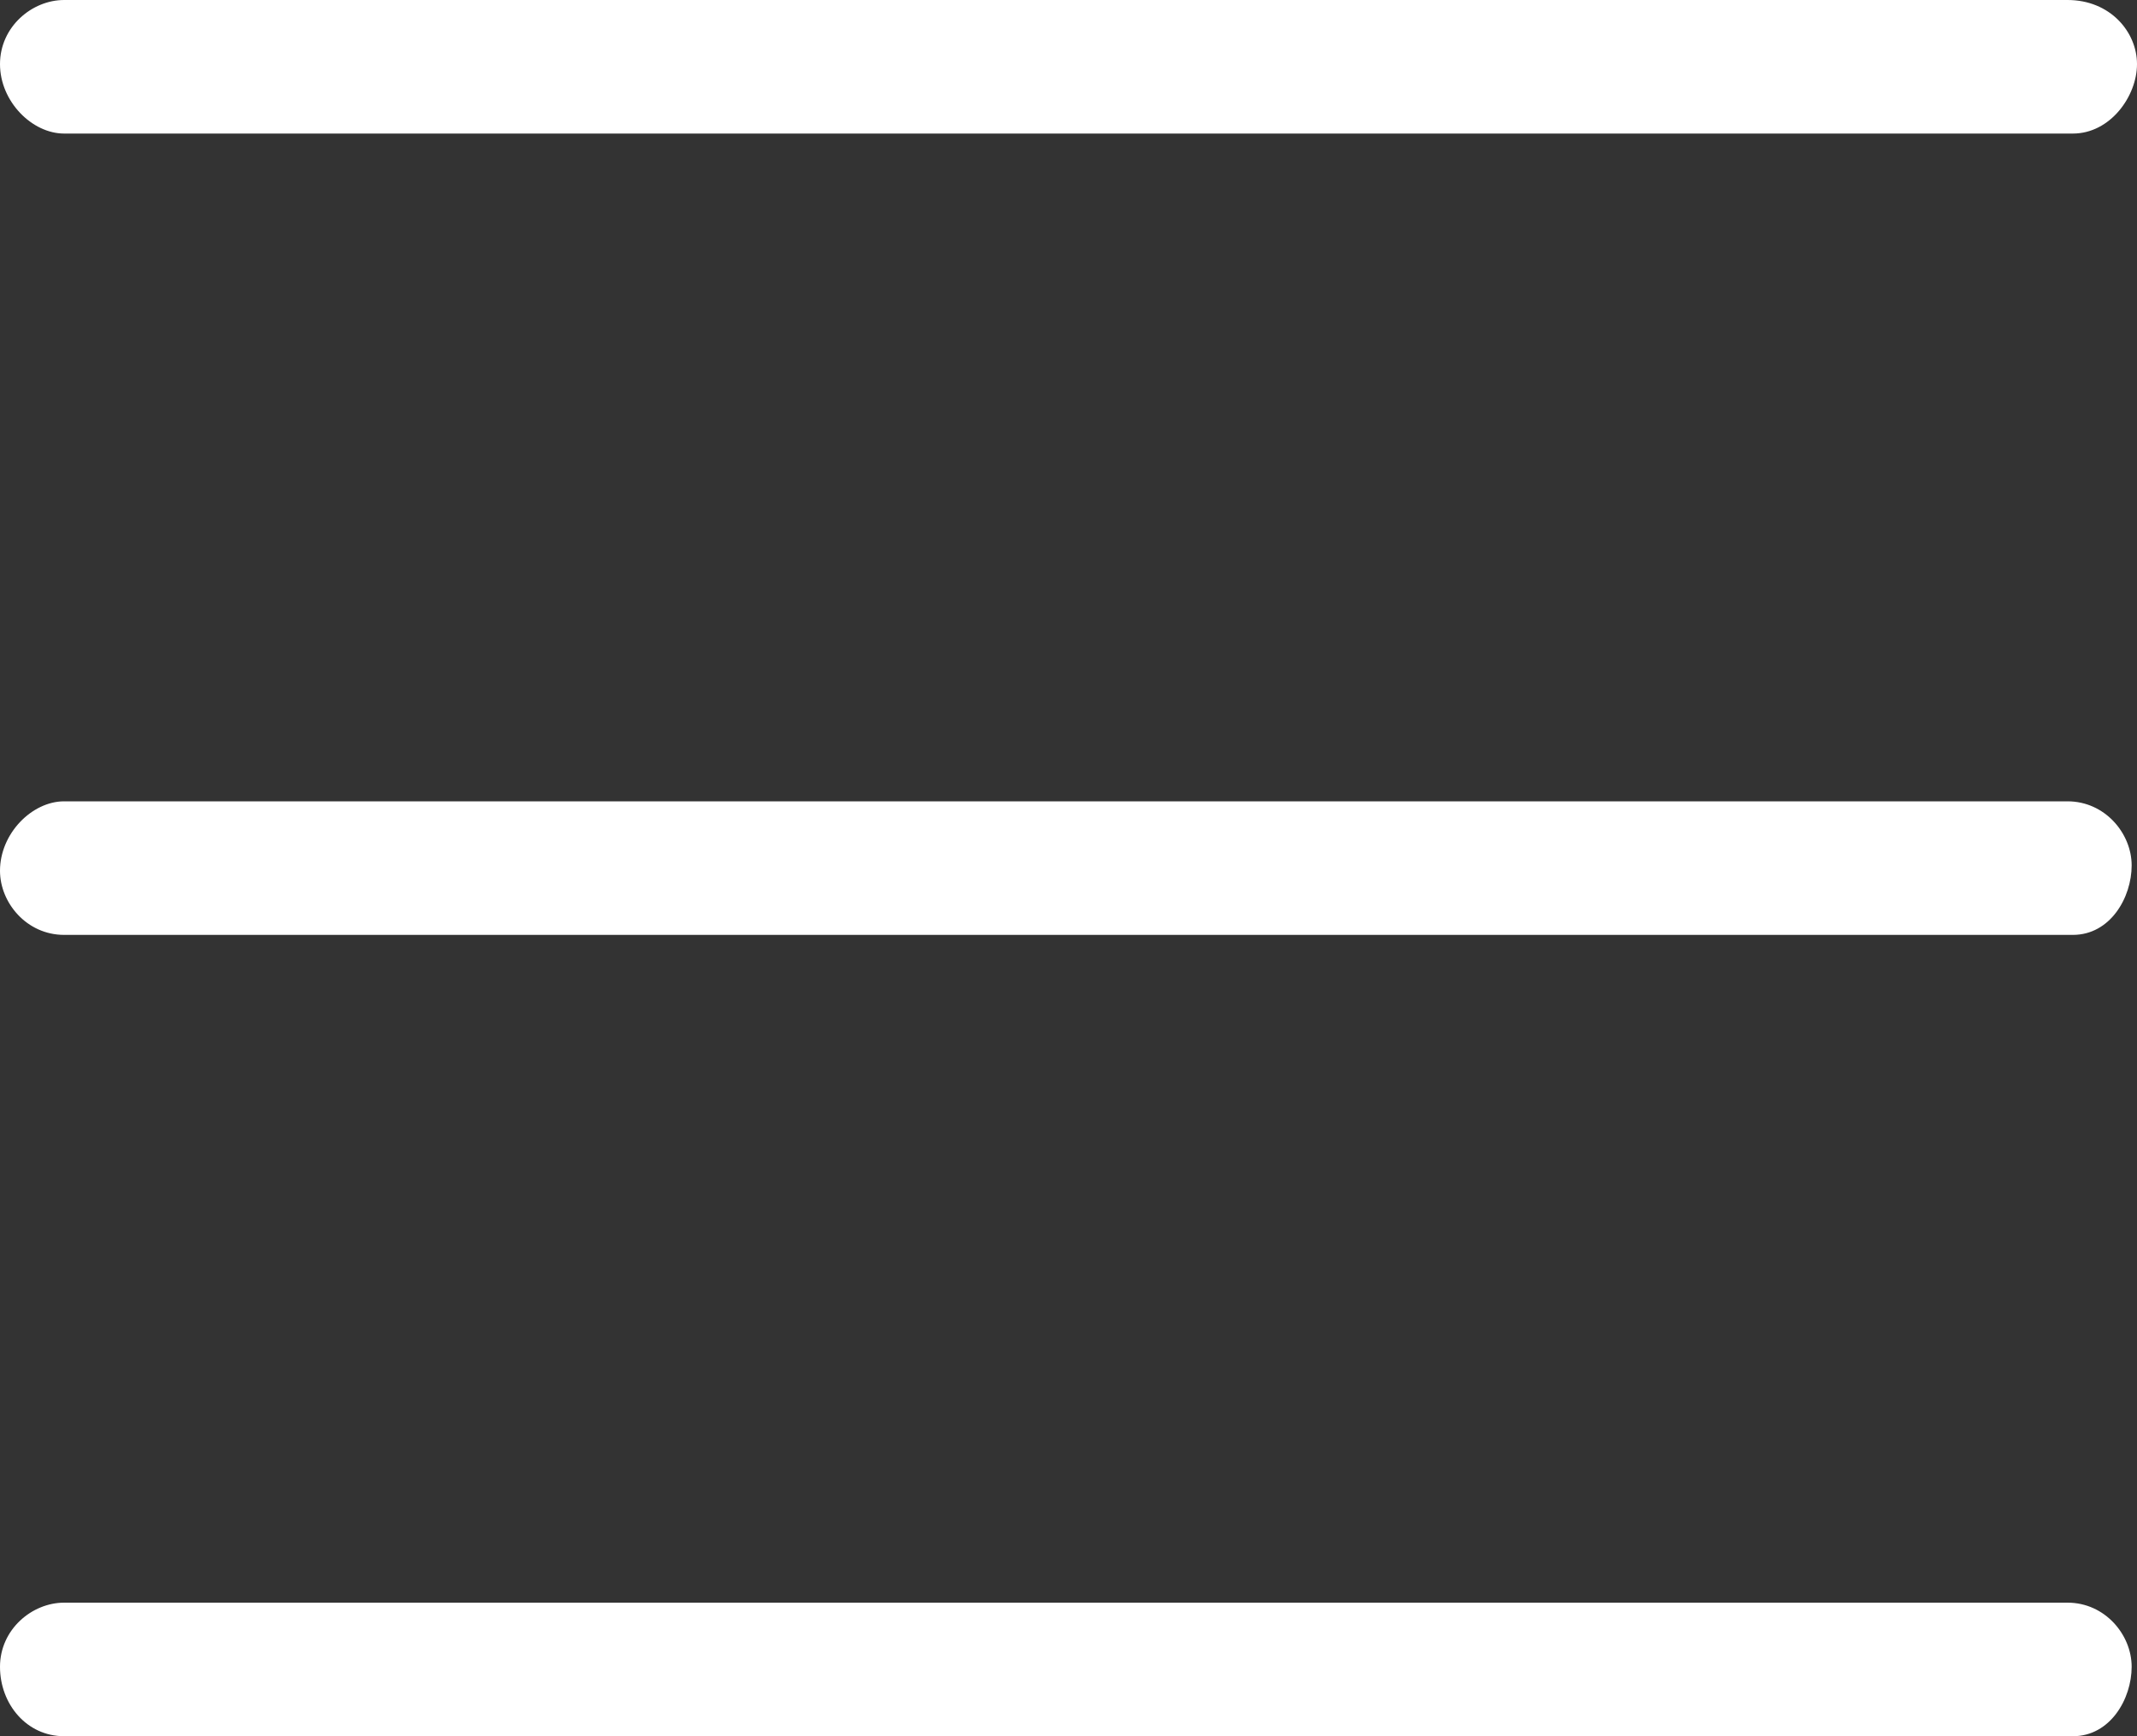
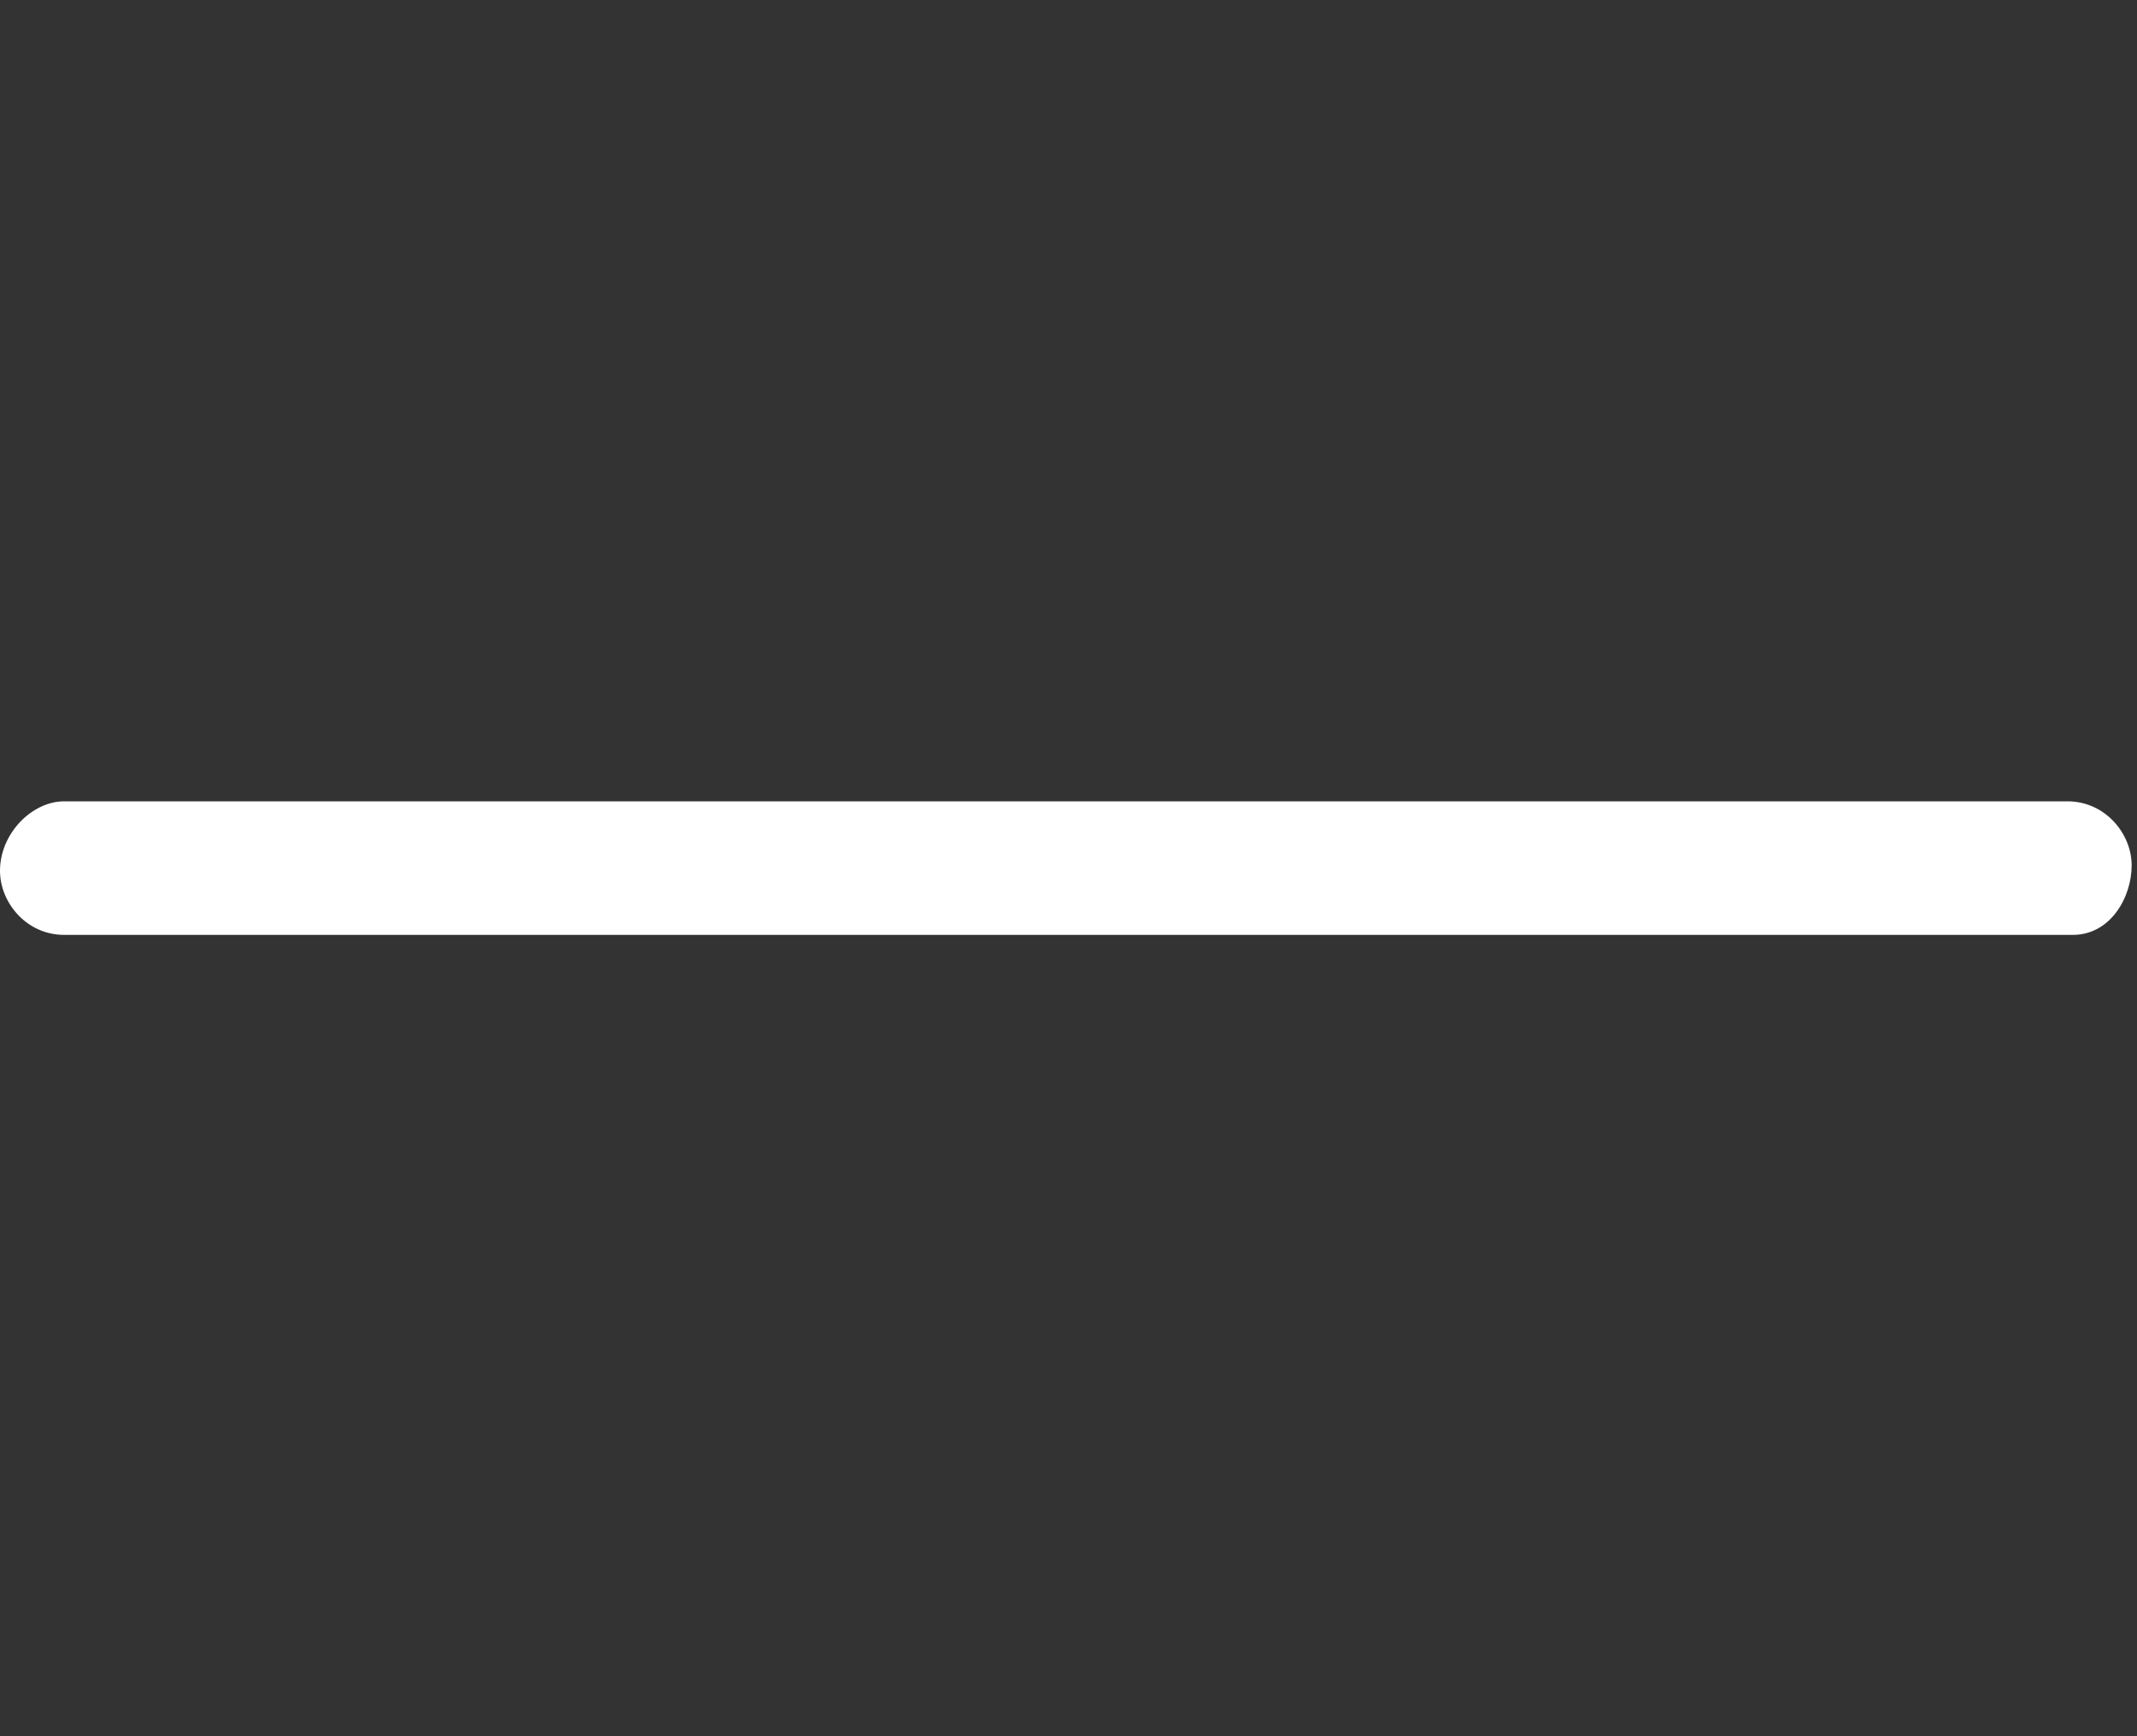
<svg xmlns="http://www.w3.org/2000/svg" version="1.1" id="Calque_2_00000118390378655373128680000002351069725543220365_" x="0px" y="0px" viewBox="0 0 40 32.5" style="enable-background:new 0 0 40 32.5;" xml:space="preserve">
  <rect x="0" y="0" width="40" height="32.5" fill="#333333" stroke="none" />
  <style type="text/css">
	.st0{fill:#fff;}
</style>
  <g id="Calque_1-2">
    <g>
-       <path class="st0" d="M38.8,2.5H1.2C0.6,2.5,0,1.9,0,1.2S0.6,0,1.2,0h37.5C39.5,0,40,0.6,40,1.2S39.5,2.5,38.8,2.5z" />
      <path class="st0" d="M38.8,17.5H1.2c-0.7,0-1.2-0.6-1.2-1.2C0,15.6,0.6,15,1.2,15h37.5c0.7,0,1.2,0.6,1.2,1.2S39.5,17.5,38.8,17.5    z" />
-       <path class="st0" d="M38.8,32.5H1.2c-0.7,0-1.2-0.6-1.2-1.3S0.6,30,1.2,30h37.5c0.7,0,1.2,0.6,1.2,1.2S39.5,32.5,38.8,32.5z" />
    </g>
  </g>
</svg>